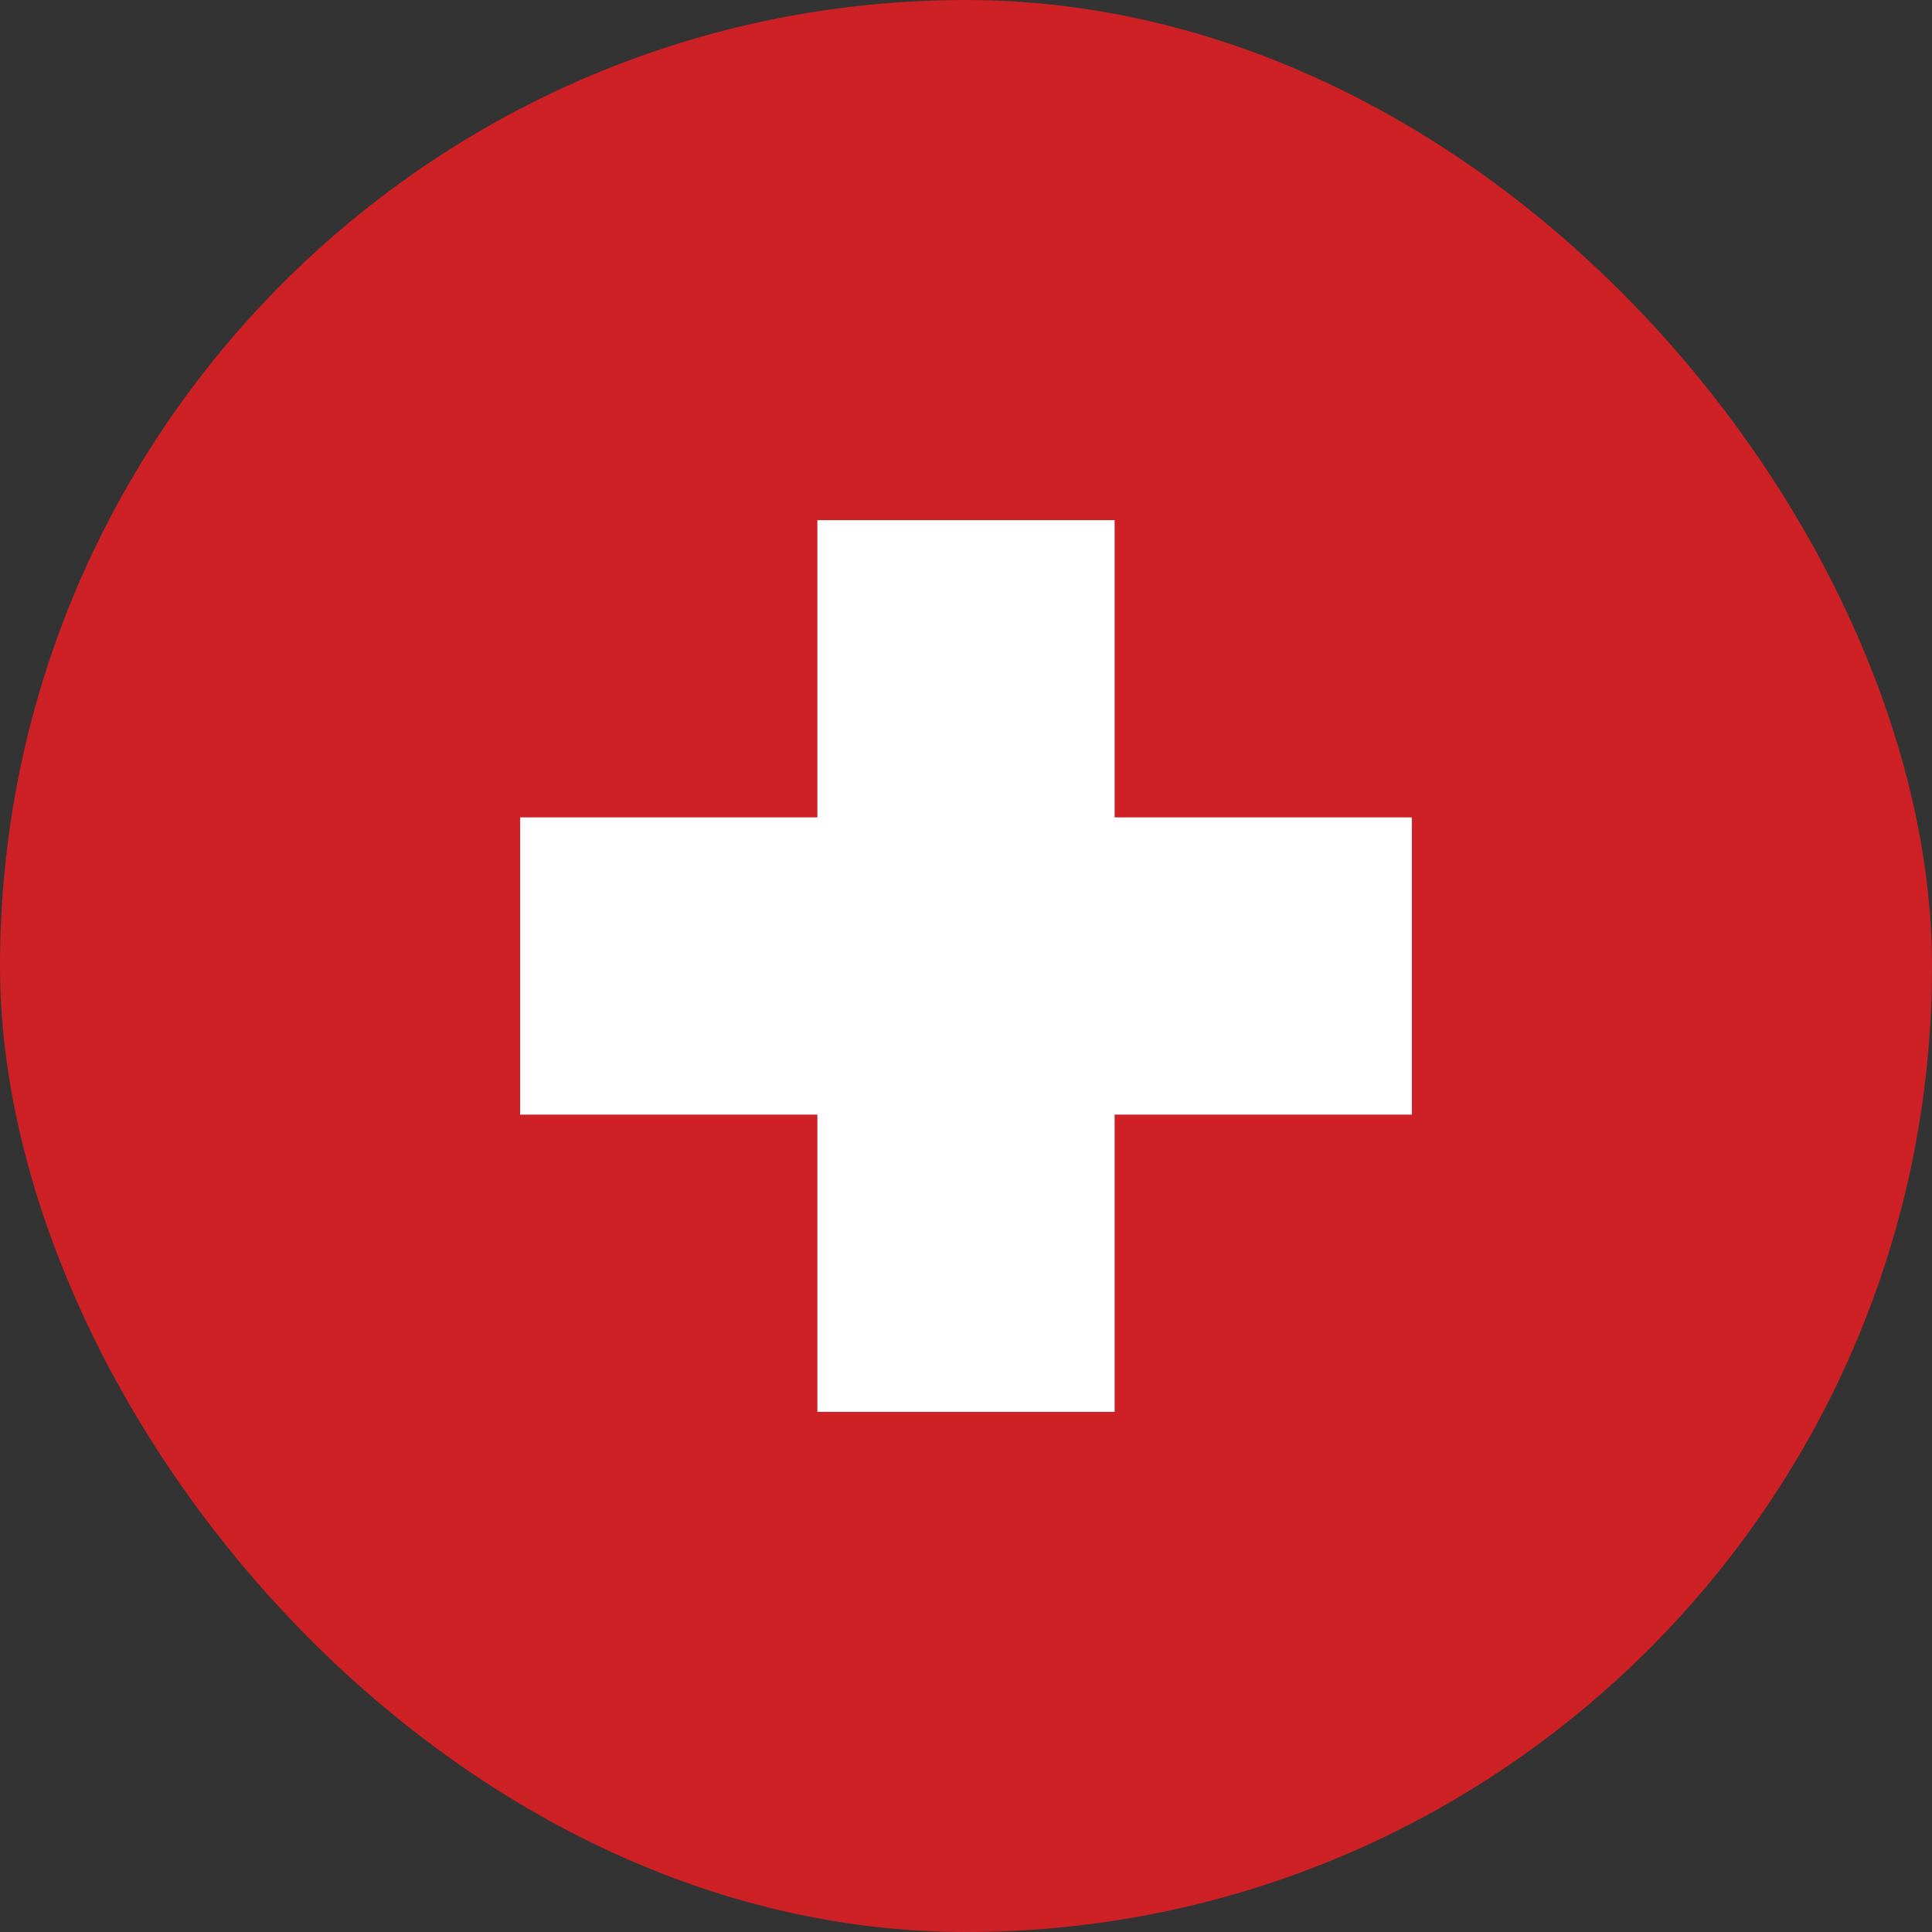
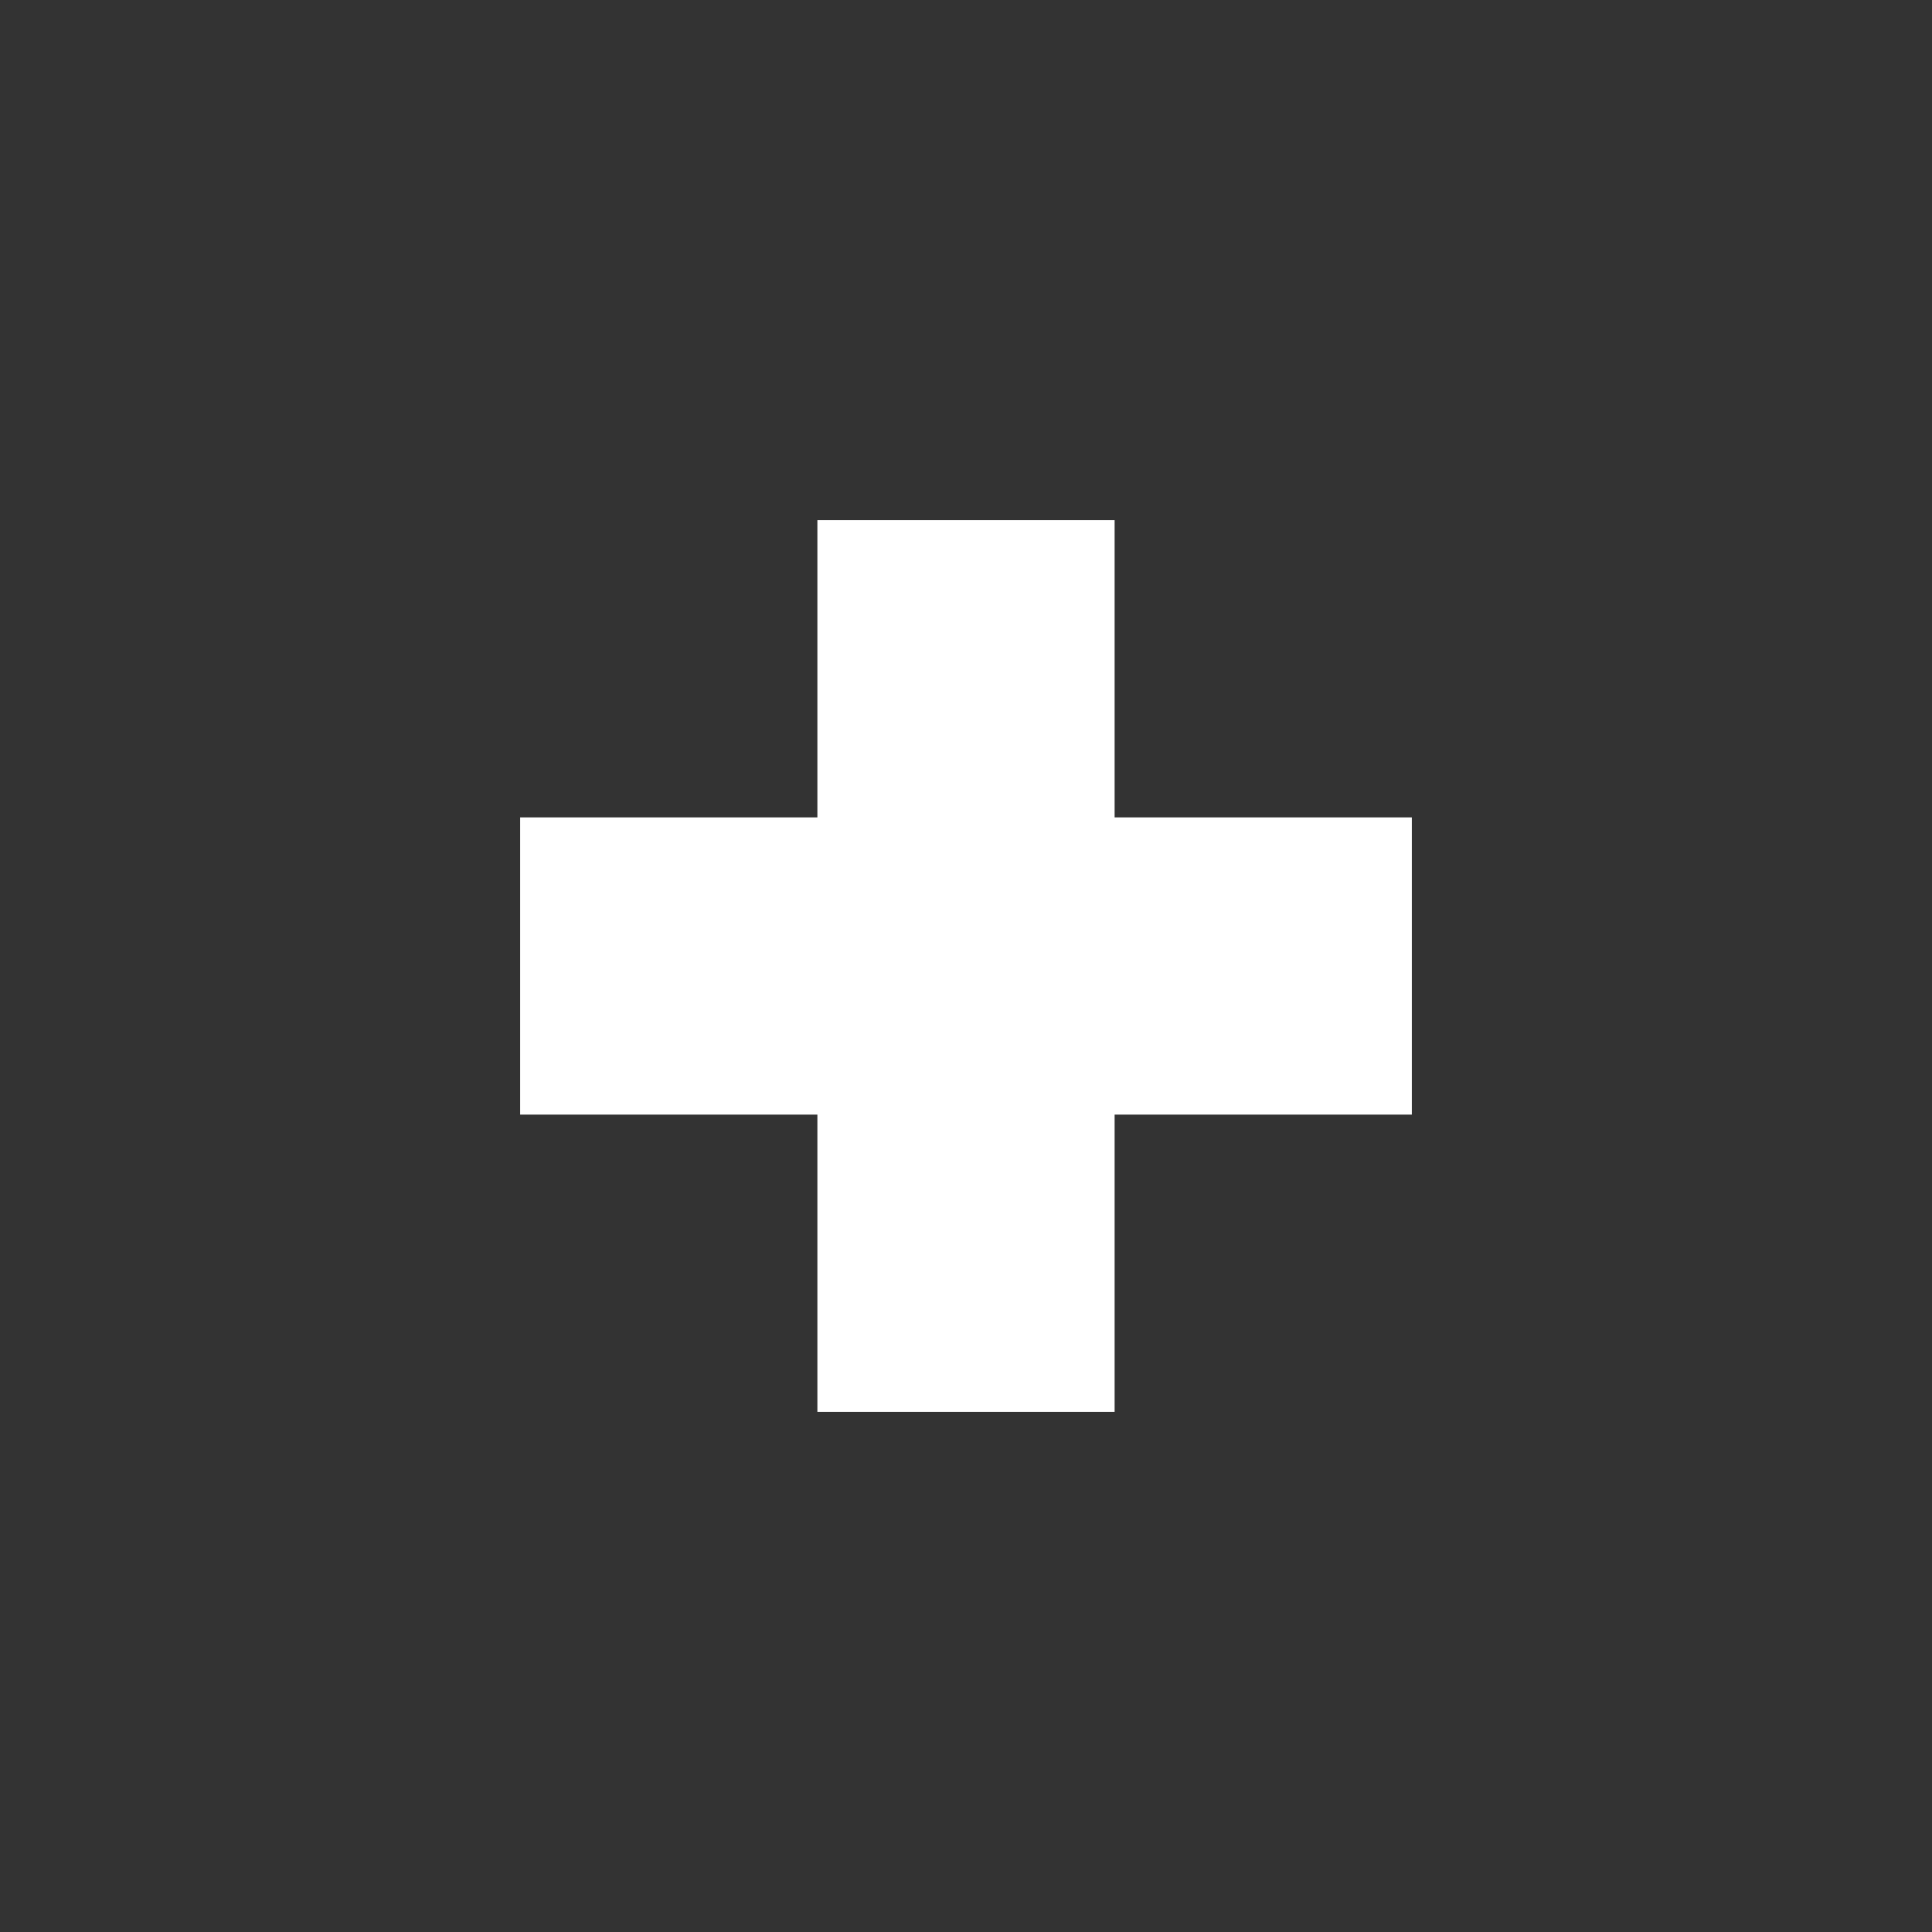
<svg xmlns="http://www.w3.org/2000/svg" width="26" height="26" viewBox="0 0 26 26" fill="none">
  <rect x="0" y="0" width="26" height="26" fill="#333333" stroke="none" />
-   <rect width="26" height="26" rx="13" fill="#CD2125" />
  <rect x="11" y="7" width="4" height="12" fill="white" />
  <rect x="19" y="11" width="4" height="12" transform="rotate(90 19 11)" fill="white" />
</svg>